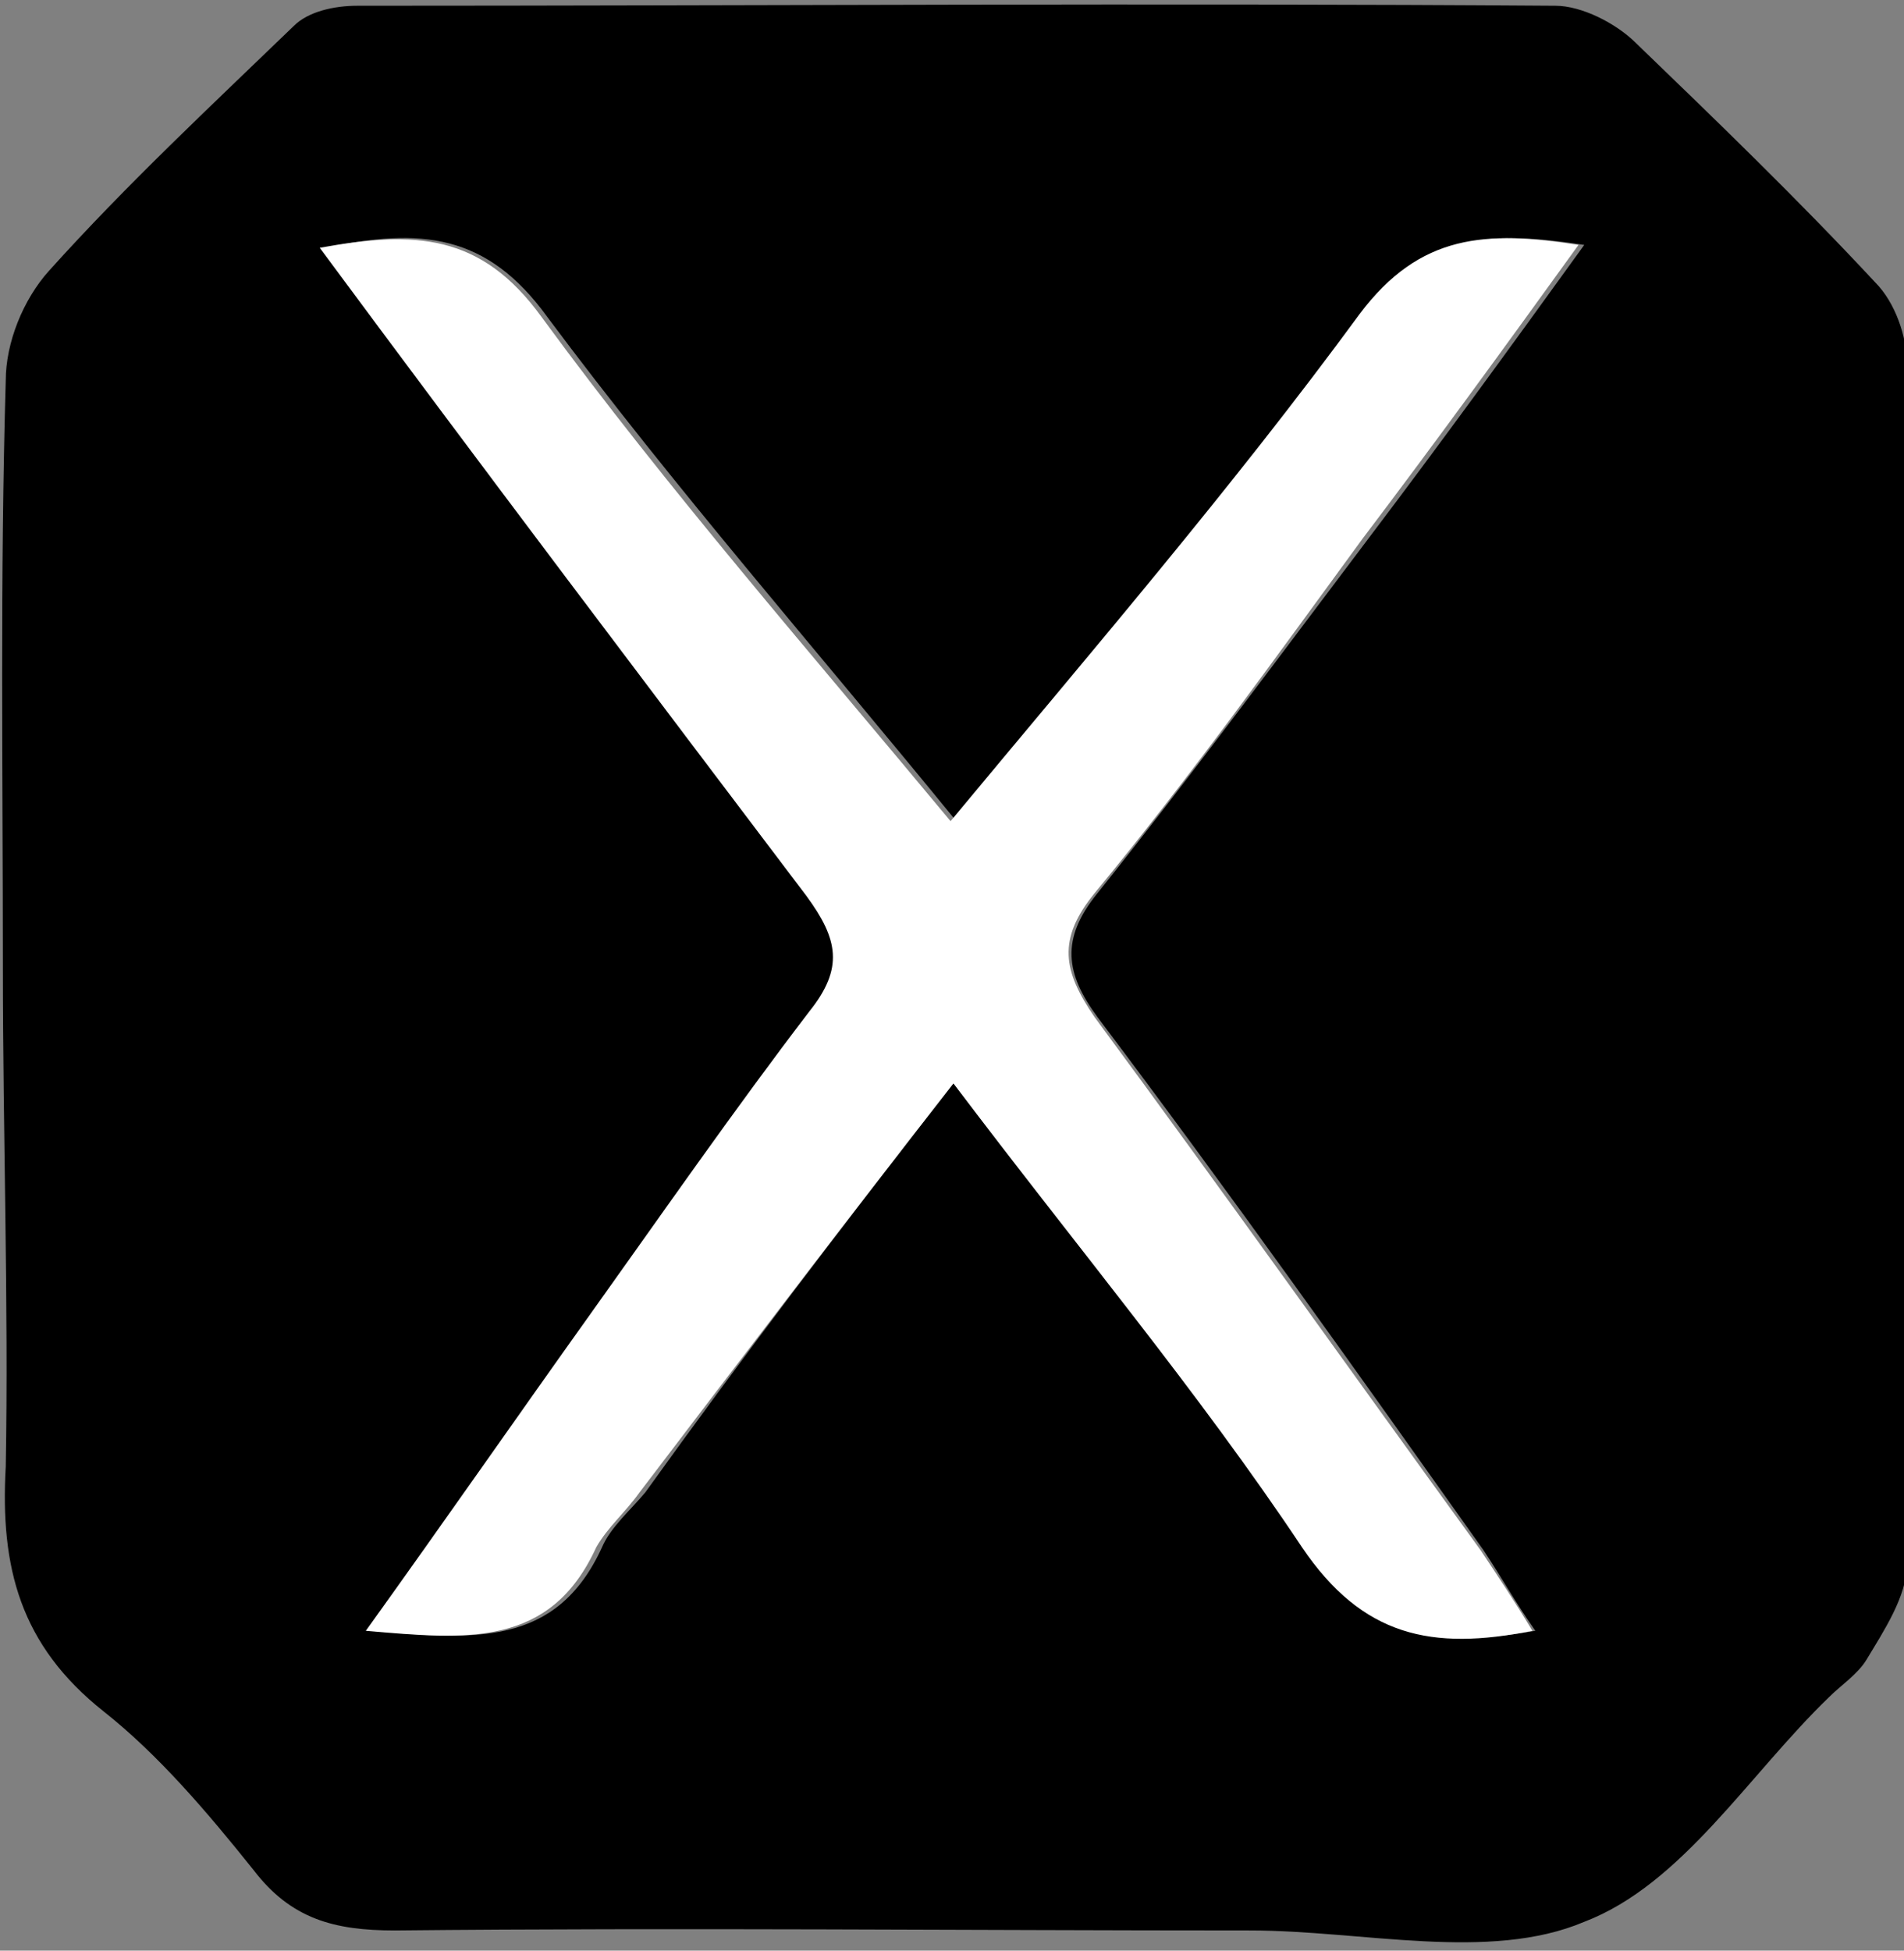
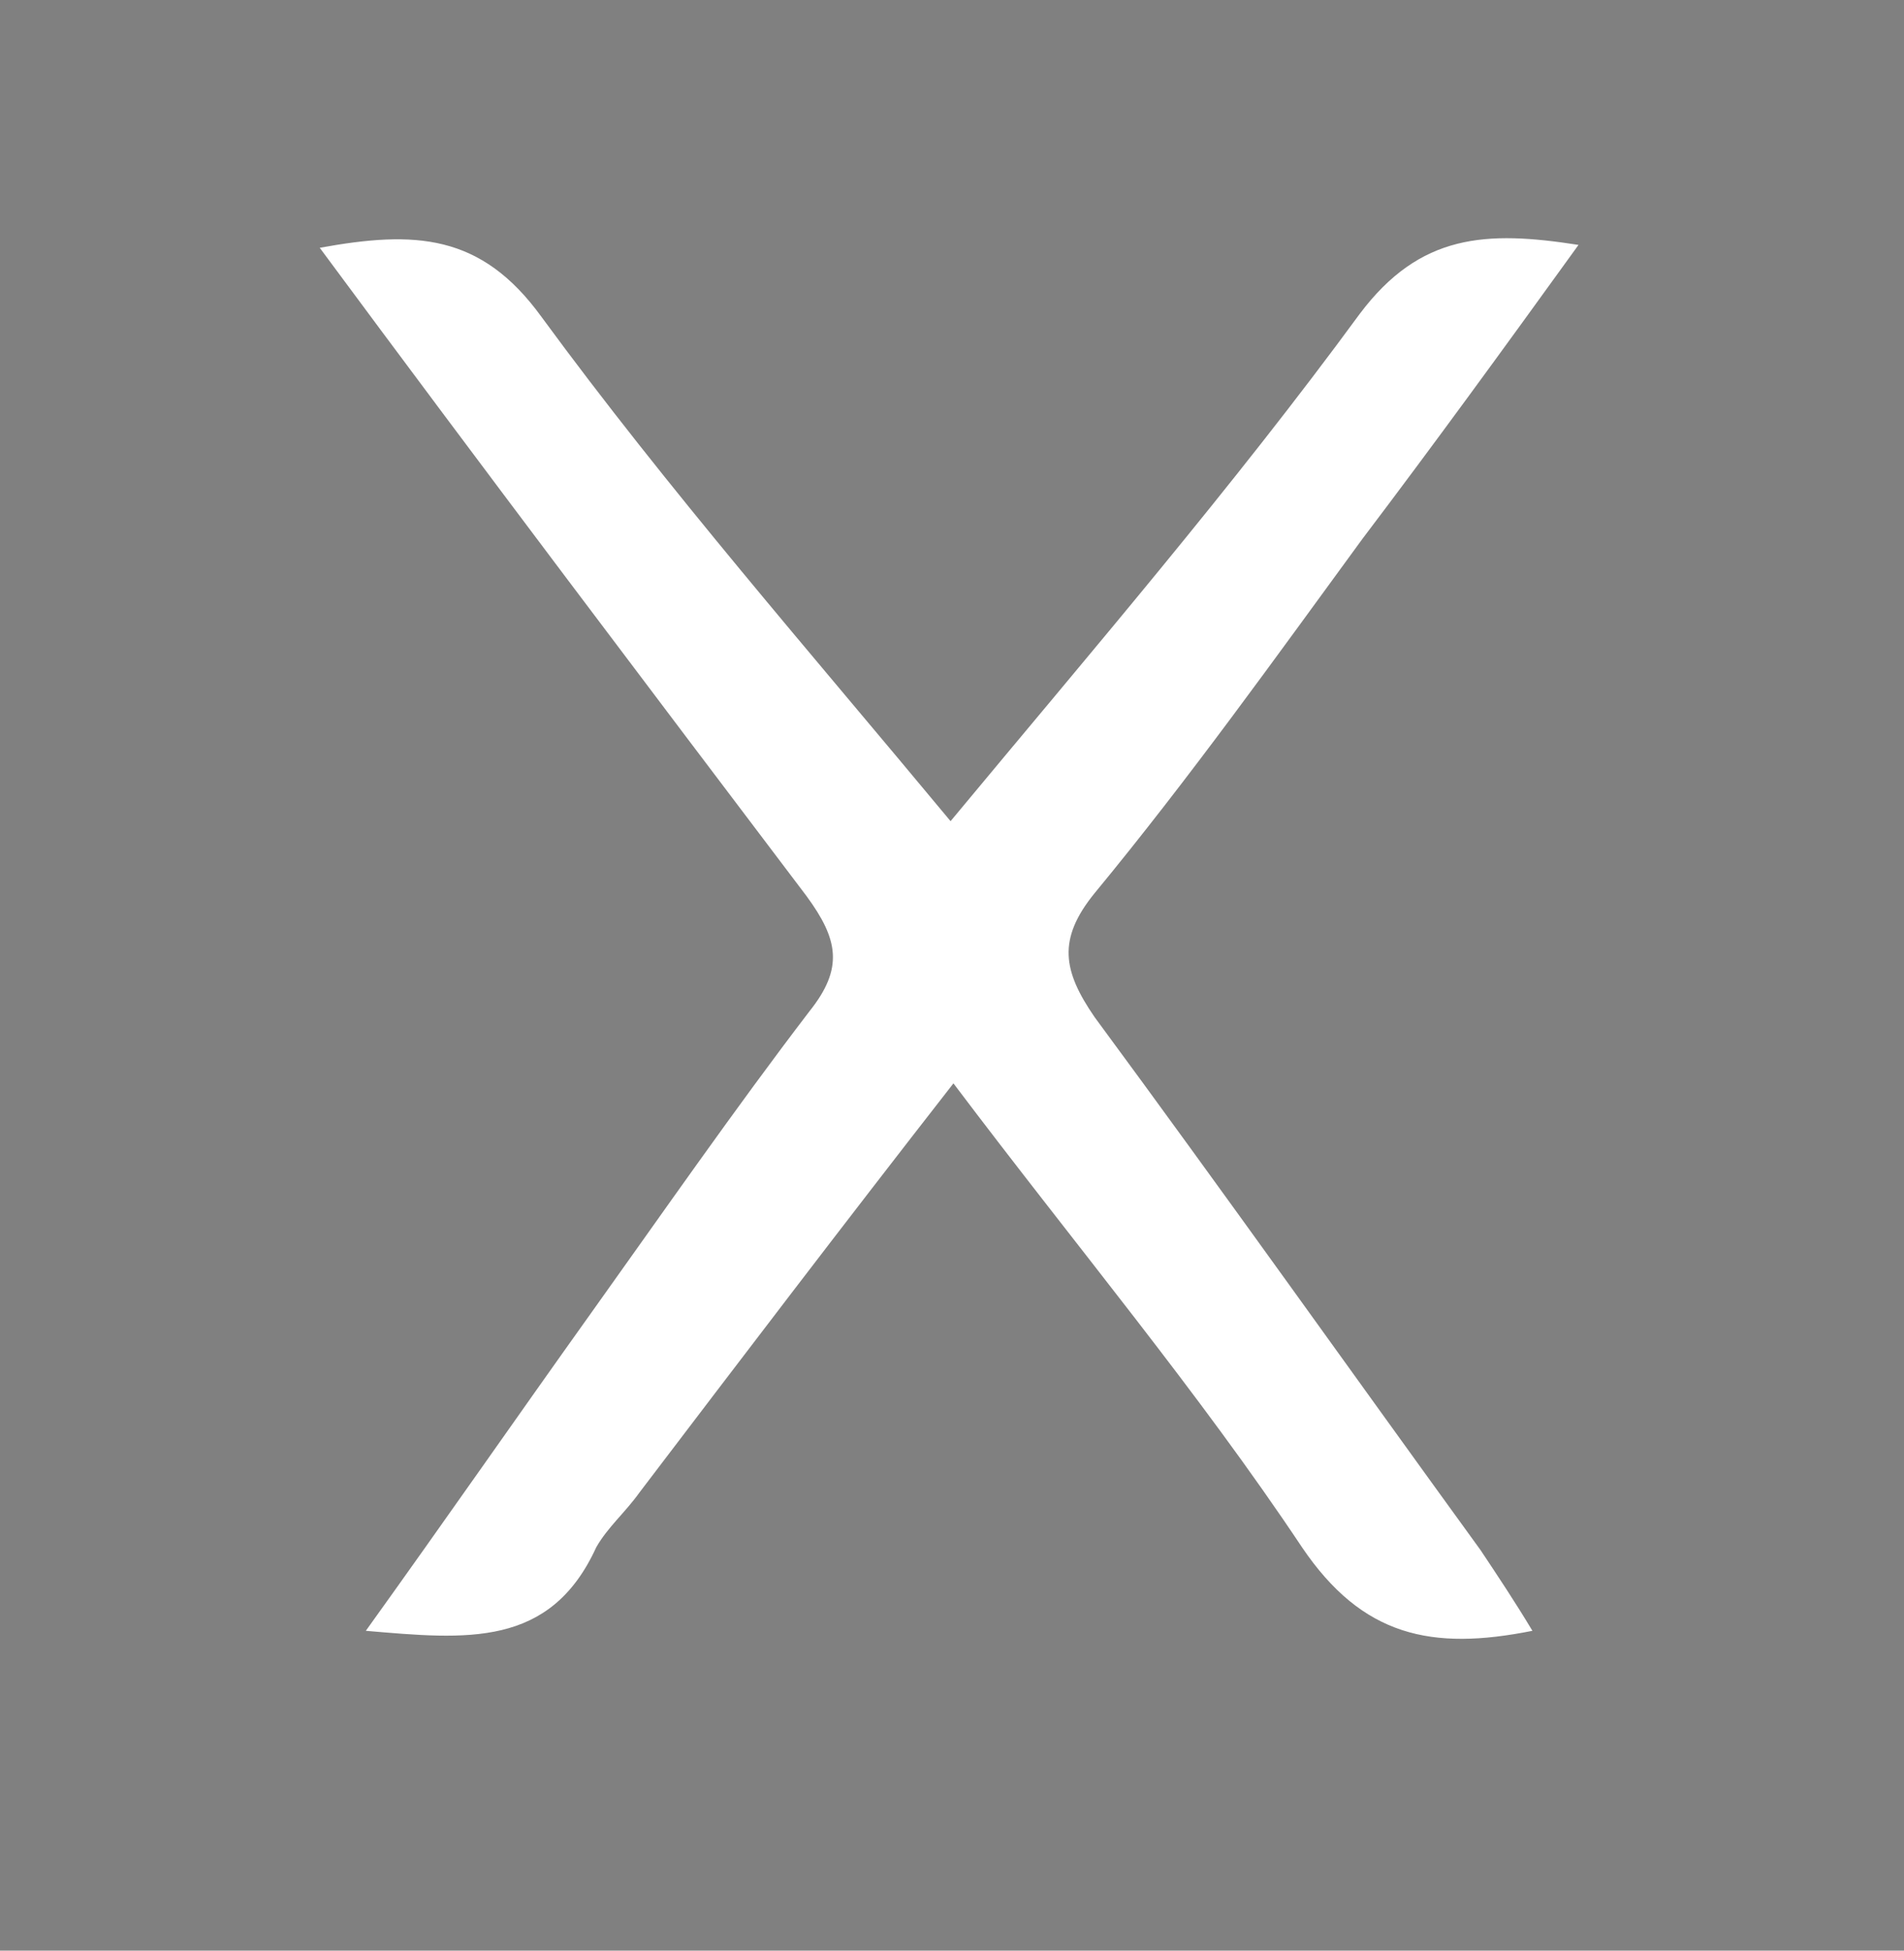
<svg xmlns="http://www.w3.org/2000/svg" version="1.1" id="Layer_1" x="0px" y="0px" viewBox="0 0 66.1 67.7" style="enable-background:new 0 0 66.1 67.7;" xml:space="preserve">
  <rect x="0" y="0" width="66.1" height="67.7" fill="#808080" stroke="none" />
  <style type="text/css">
	.st0{fill:#FFFFFF;}
</style>
-   <path d="M0.1,33.6C0.1,26.8,0,20,0.2,13.2c0-1.3,0.6-2.8,1.5-3.8c2.7-3,5.6-5.7,8.5-8.5c0.5-0.5,1.4-0.7,2.2-0.7  c13.9,0,27.8-0.1,41.6,0c0.9,0,2.1,0.6,2.8,1.3c2.8,2.7,5.6,5.4,8.3,8.3c0.7,0.7,1.1,1.9,1.1,2.8c0.1,13.9,0.1,27.8,0,41.7  c0,1.1-0.8,2.3-1.4,3.3c-0.3,0.5-0.9,0.9-1.3,1.3c-2.8,2.7-5.1,6.5-8.5,7.8c-3.3,1.4-7.7,0.3-11.6,0.3c-9.9,0-19.8-0.1-29.7,0  c-2.1,0-3.6-0.4-4.9-2.1c-1.6-2-3.3-4-5.2-5.5c-2.9-2.3-3.6-5-3.4-8.5C0.3,45.2,0.1,39.4,0.1,33.6L0.1,33.6z M33.1,37.6  c4.4,5.7,8.5,10.7,12.2,16.1c2.1,3.1,4.6,3.5,8,2.9c-0.7-1-1.2-1.9-1.8-2.8c-4.4-6.2-8.8-12.4-13.4-18.5c-1.1-1.5-1.3-2.7,0-4.3  c3.2-4,6.3-8.2,9.4-12.3c2.5-3.3,4.9-6.6,7.5-10.2c-3.3-0.5-5.5-0.4-7.6,2.4c-4.4,6-9.4,11.6-14.2,17.6c-4.9-6-9.8-11.6-14.2-17.5  c-2.1-2.9-4.4-3.1-7.7-2.4c5.7,7.7,11.3,15.1,16.9,22.5c1.1,1.5,1.3,2.4,0.1,4c-2.7,3.4-5.1,7-7.6,10.5c-2.5,3.6-5.1,7.2-7.8,11  c3.5,0.3,6.4,0.6,8-2.9c0.3-0.7,1-1.3,1.5-1.9C25.7,47.2,29.2,42.6,33.1,37.6L33.1,37.6z" />
  <path class="st0" d="M33.1,37.6c-3.9,5-7.4,9.6-10.9,14.2c-0.5,0.7-1.1,1.2-1.5,1.9c-1.6,3.5-4.5,3.2-8,2.9c2.8-3.9,5.3-7.5,7.8-11  c2.5-3.5,5-7.1,7.6-10.5c1.2-1.5,1-2.5-0.1-4c-5.6-7.4-11.2-14.8-16.9-22.5c3.3-0.6,5.6-0.5,7.7,2.4c4.4,6,9.3,11.6,14.2,17.5  c4.9-5.9,9.8-11.6,14.2-17.6c2.1-2.8,4.4-2.9,7.6-2.4c-2.6,3.6-5,6.9-7.5,10.2C44.3,22.8,41.3,27,38,31c-1.3,1.6-1.1,2.7,0,4.3  c4.5,6.1,8.9,12.3,13.4,18.5c0.6,0.9,1.2,1.8,1.8,2.8c-3.5,0.7-5.9,0.2-8-2.9C41.6,48.3,37.4,43.3,33.1,37.6L33.1,37.6z" />
</svg>